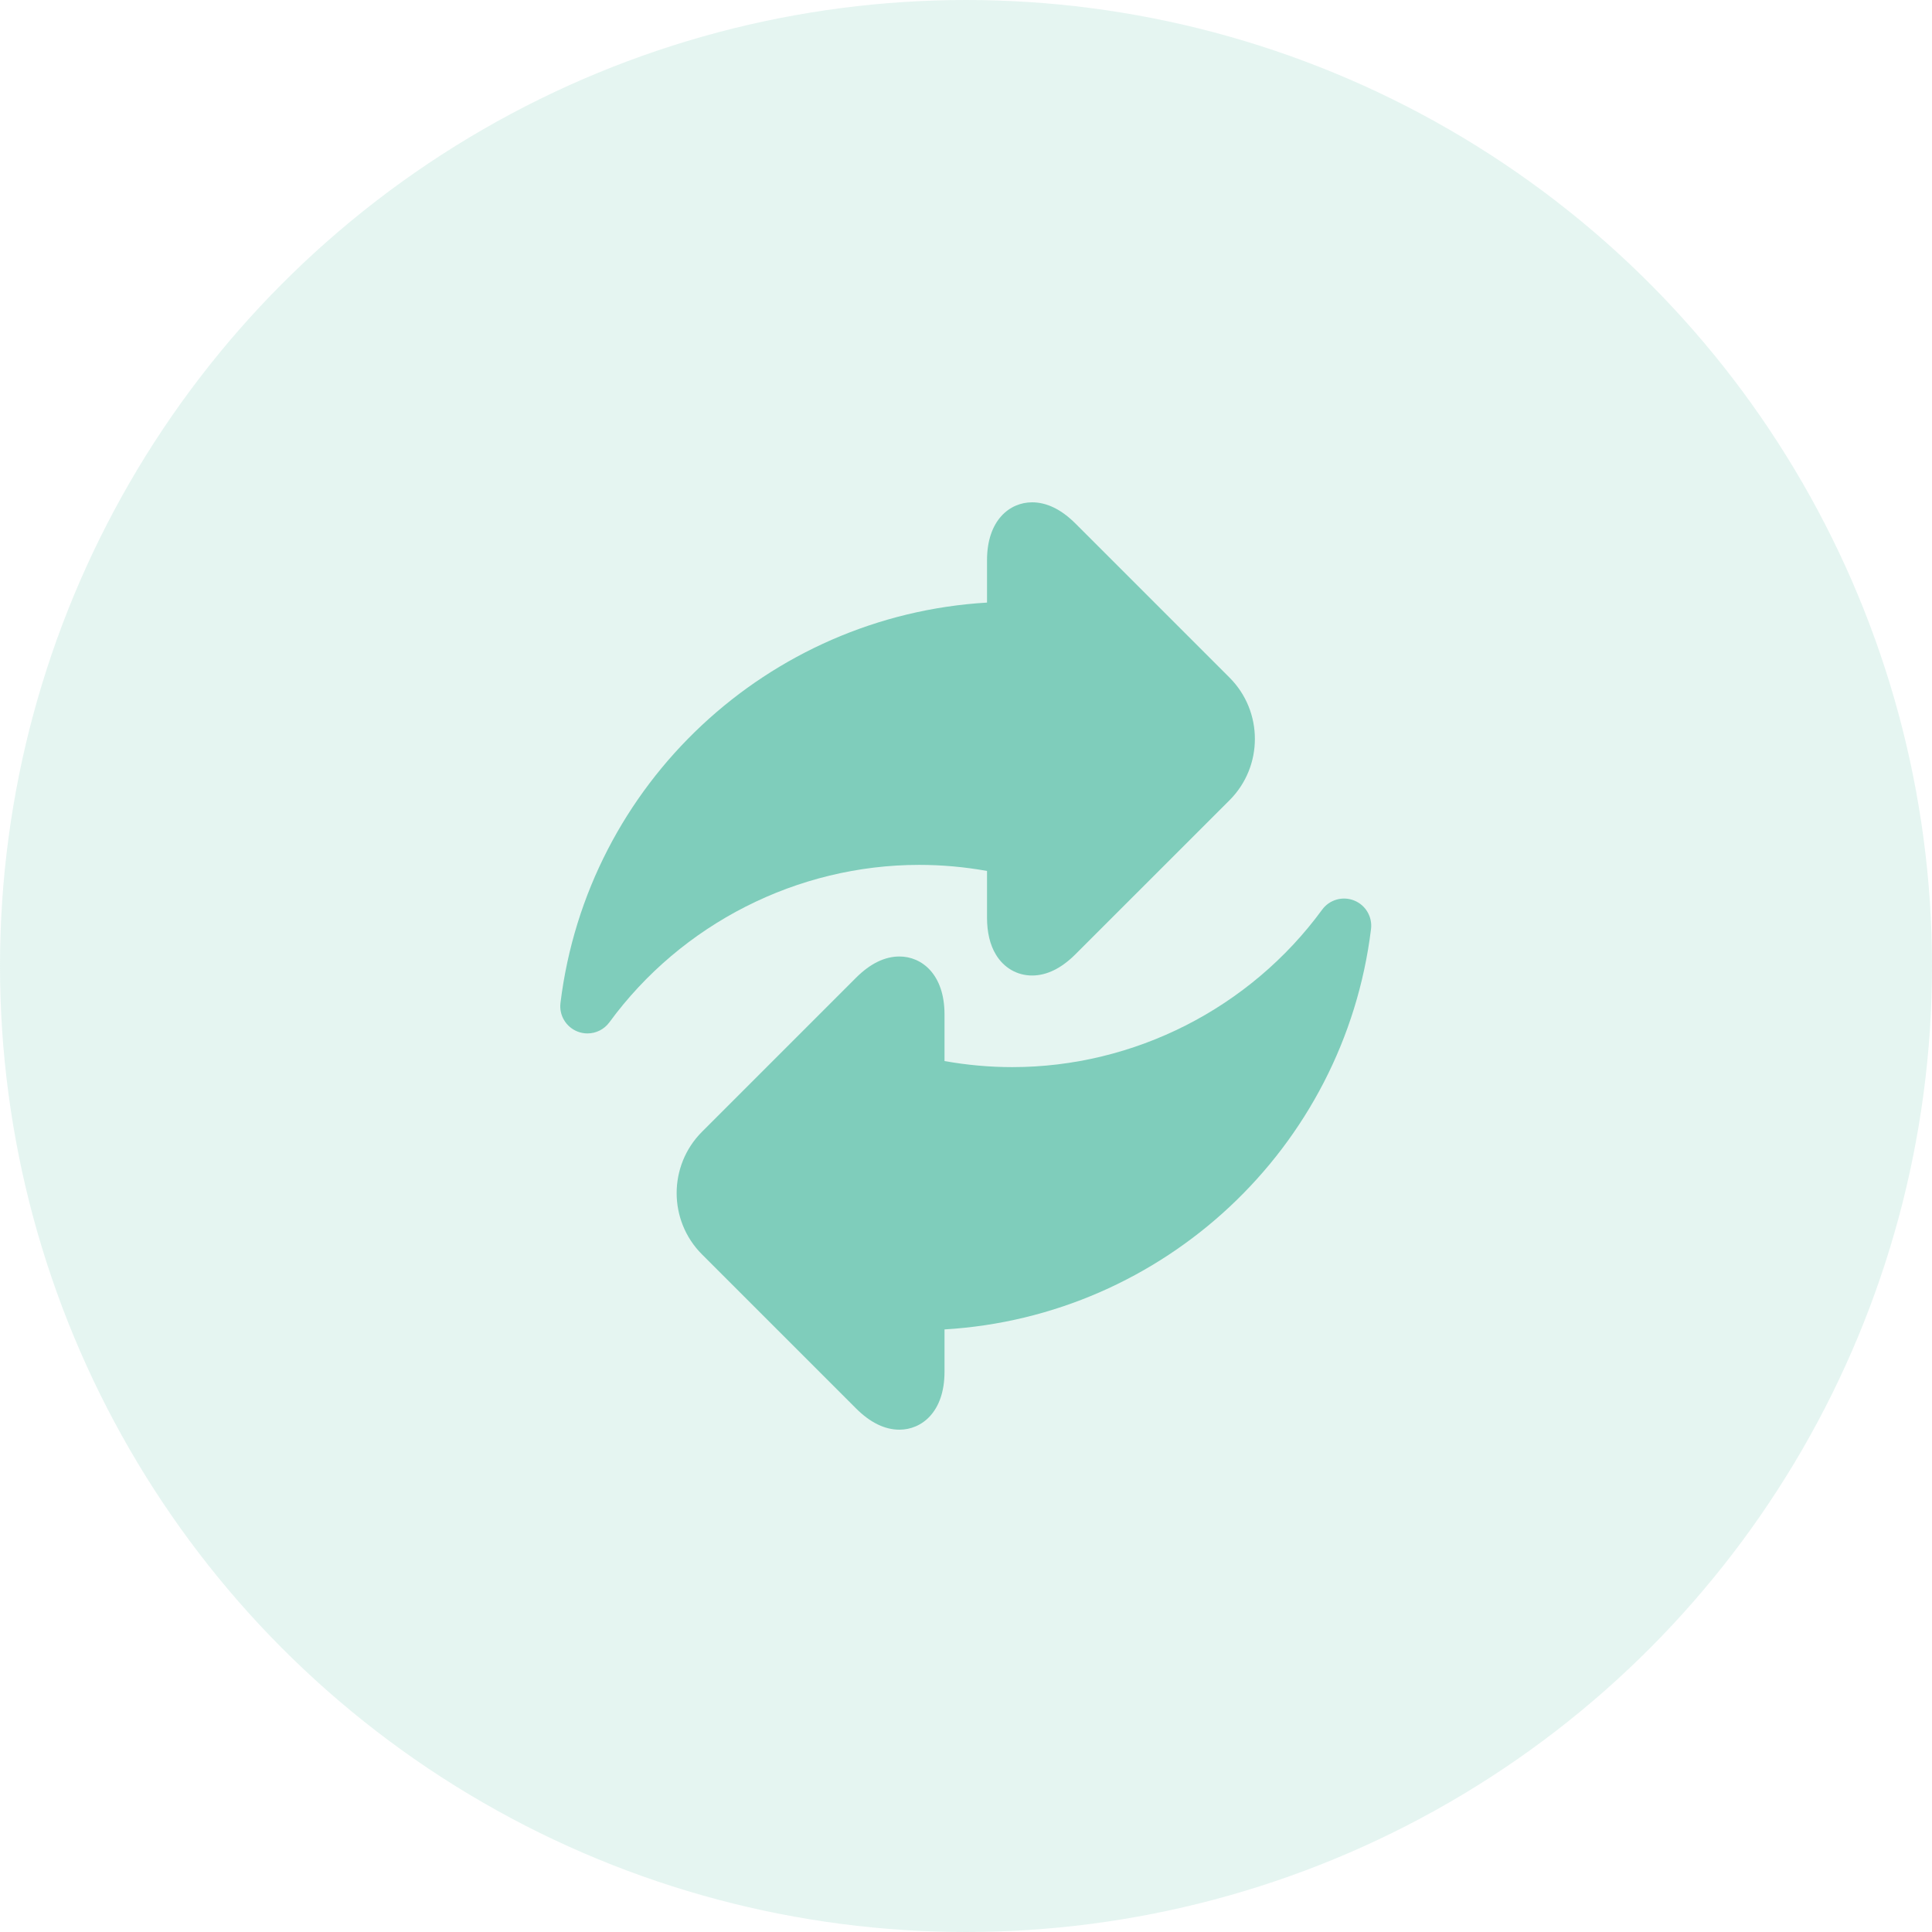
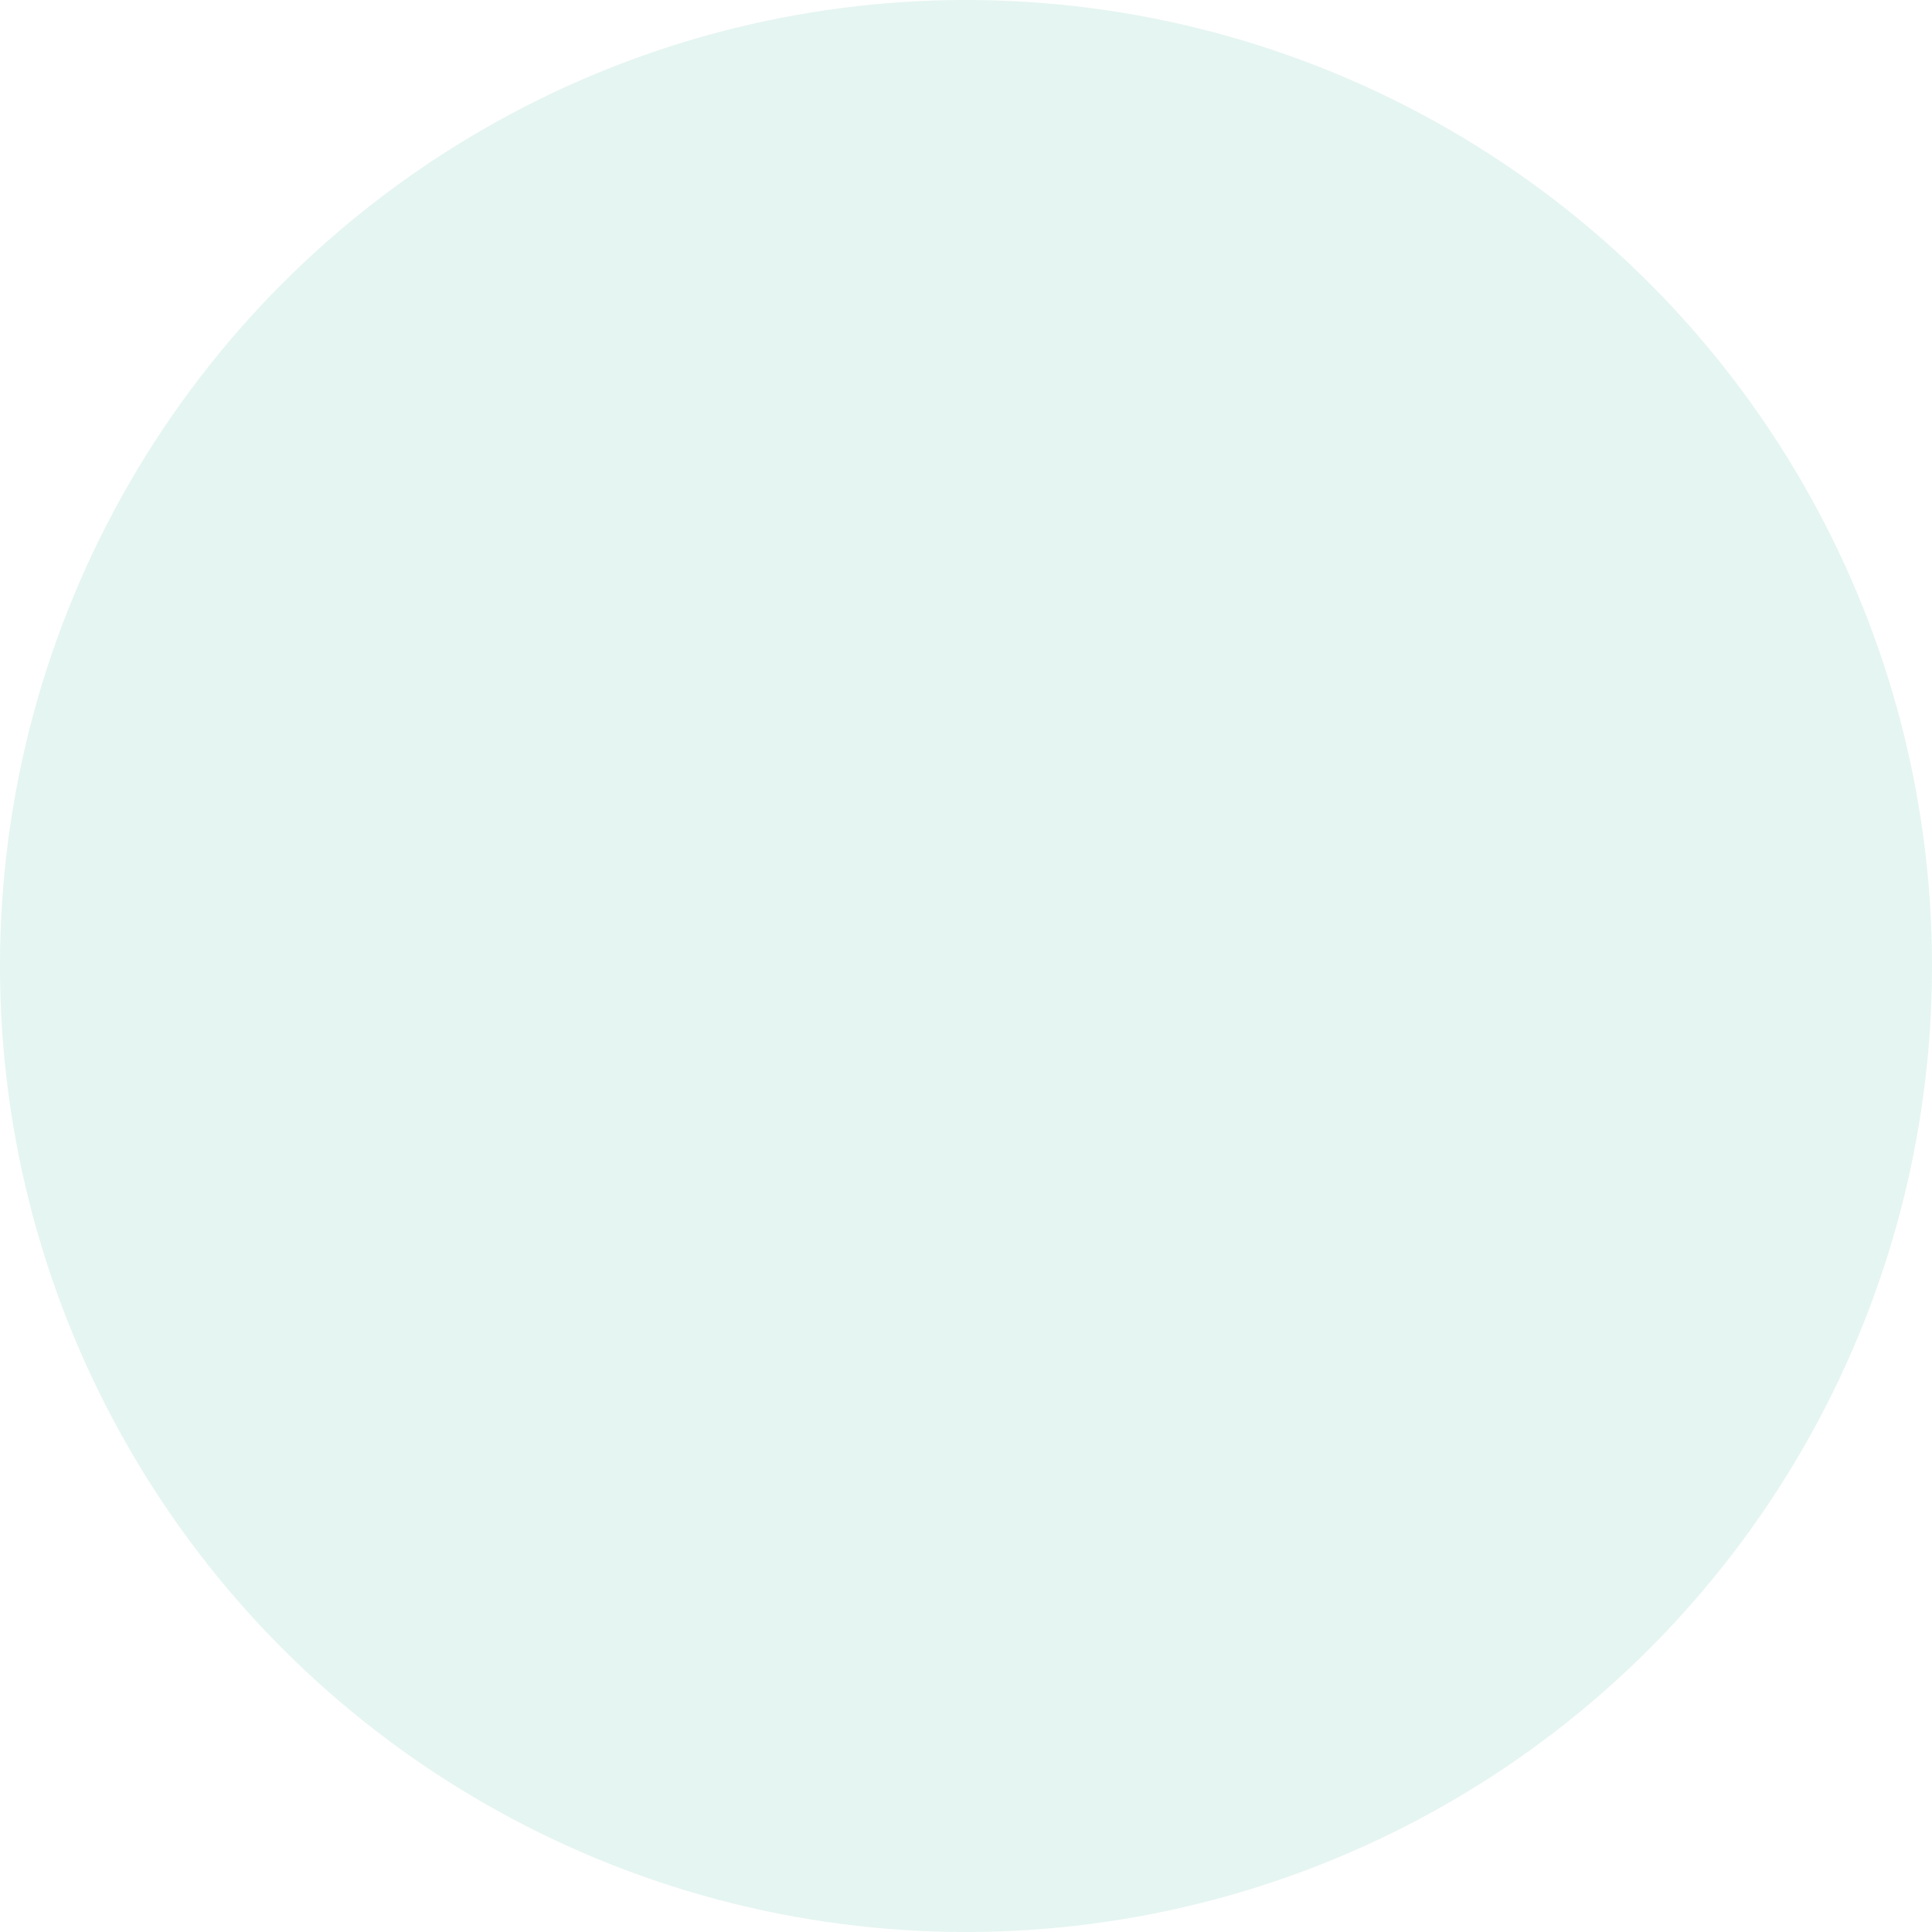
<svg xmlns="http://www.w3.org/2000/svg" width="50" height="50" viewBox="0 0 50 50" fill="none">
  <circle opacity="0.2" cx="25" cy="25" r="25" fill="#7FCDBB" />
  <g clip-path="url(#clip0)">
-     <path d="M25.544 22.54V23.747C25.544 24.13 25.621 24.451 25.772 24.702C25.98 25.048 26.322 25.246 26.711 25.246C27.091 25.246 27.469 25.06 27.834 24.695L31.82 20.71C32.695 19.835 32.695 18.411 31.82 17.536L27.834 13.55C27.469 13.185 27.091 13 26.711 13C26.13 13 25.544 13.464 25.544 14.499V15.595C19.886 15.929 15.202 20.271 14.505 25.957C14.466 26.274 14.647 26.578 14.945 26.696C15.029 26.729 15.117 26.745 15.203 26.745C15.422 26.745 15.635 26.643 15.771 26.457C17.638 23.906 20.636 22.383 23.791 22.383C24.375 22.383 24.963 22.436 25.544 22.54Z" fill="#7FCDBB" />
-     <path d="M35.043 23.304C34.745 23.186 34.406 23.284 34.217 23.542C32.35 26.094 29.352 27.617 26.197 27.617C25.613 27.617 25.025 27.564 24.444 27.46V26.253C24.444 25.218 23.858 24.754 23.277 24.754C22.897 24.754 22.519 24.939 22.153 25.305L18.168 29.29C17.293 30.165 17.293 31.589 18.168 32.464L22.153 36.449C22.519 36.815 22.897 37 23.277 37C23.858 37 24.444 36.536 24.444 35.501V34.405C30.102 34.071 34.786 29.728 35.482 24.043C35.521 23.726 35.341 23.422 35.043 23.304Z" fill="#7FCDBB" />
-   </g>
+     </g>
  <defs>
    <clipPath id="clip0">
      <rect width="24" height="24" fill="white" transform="translate(13 13)" />
    </clipPath>
  </defs>
</svg>